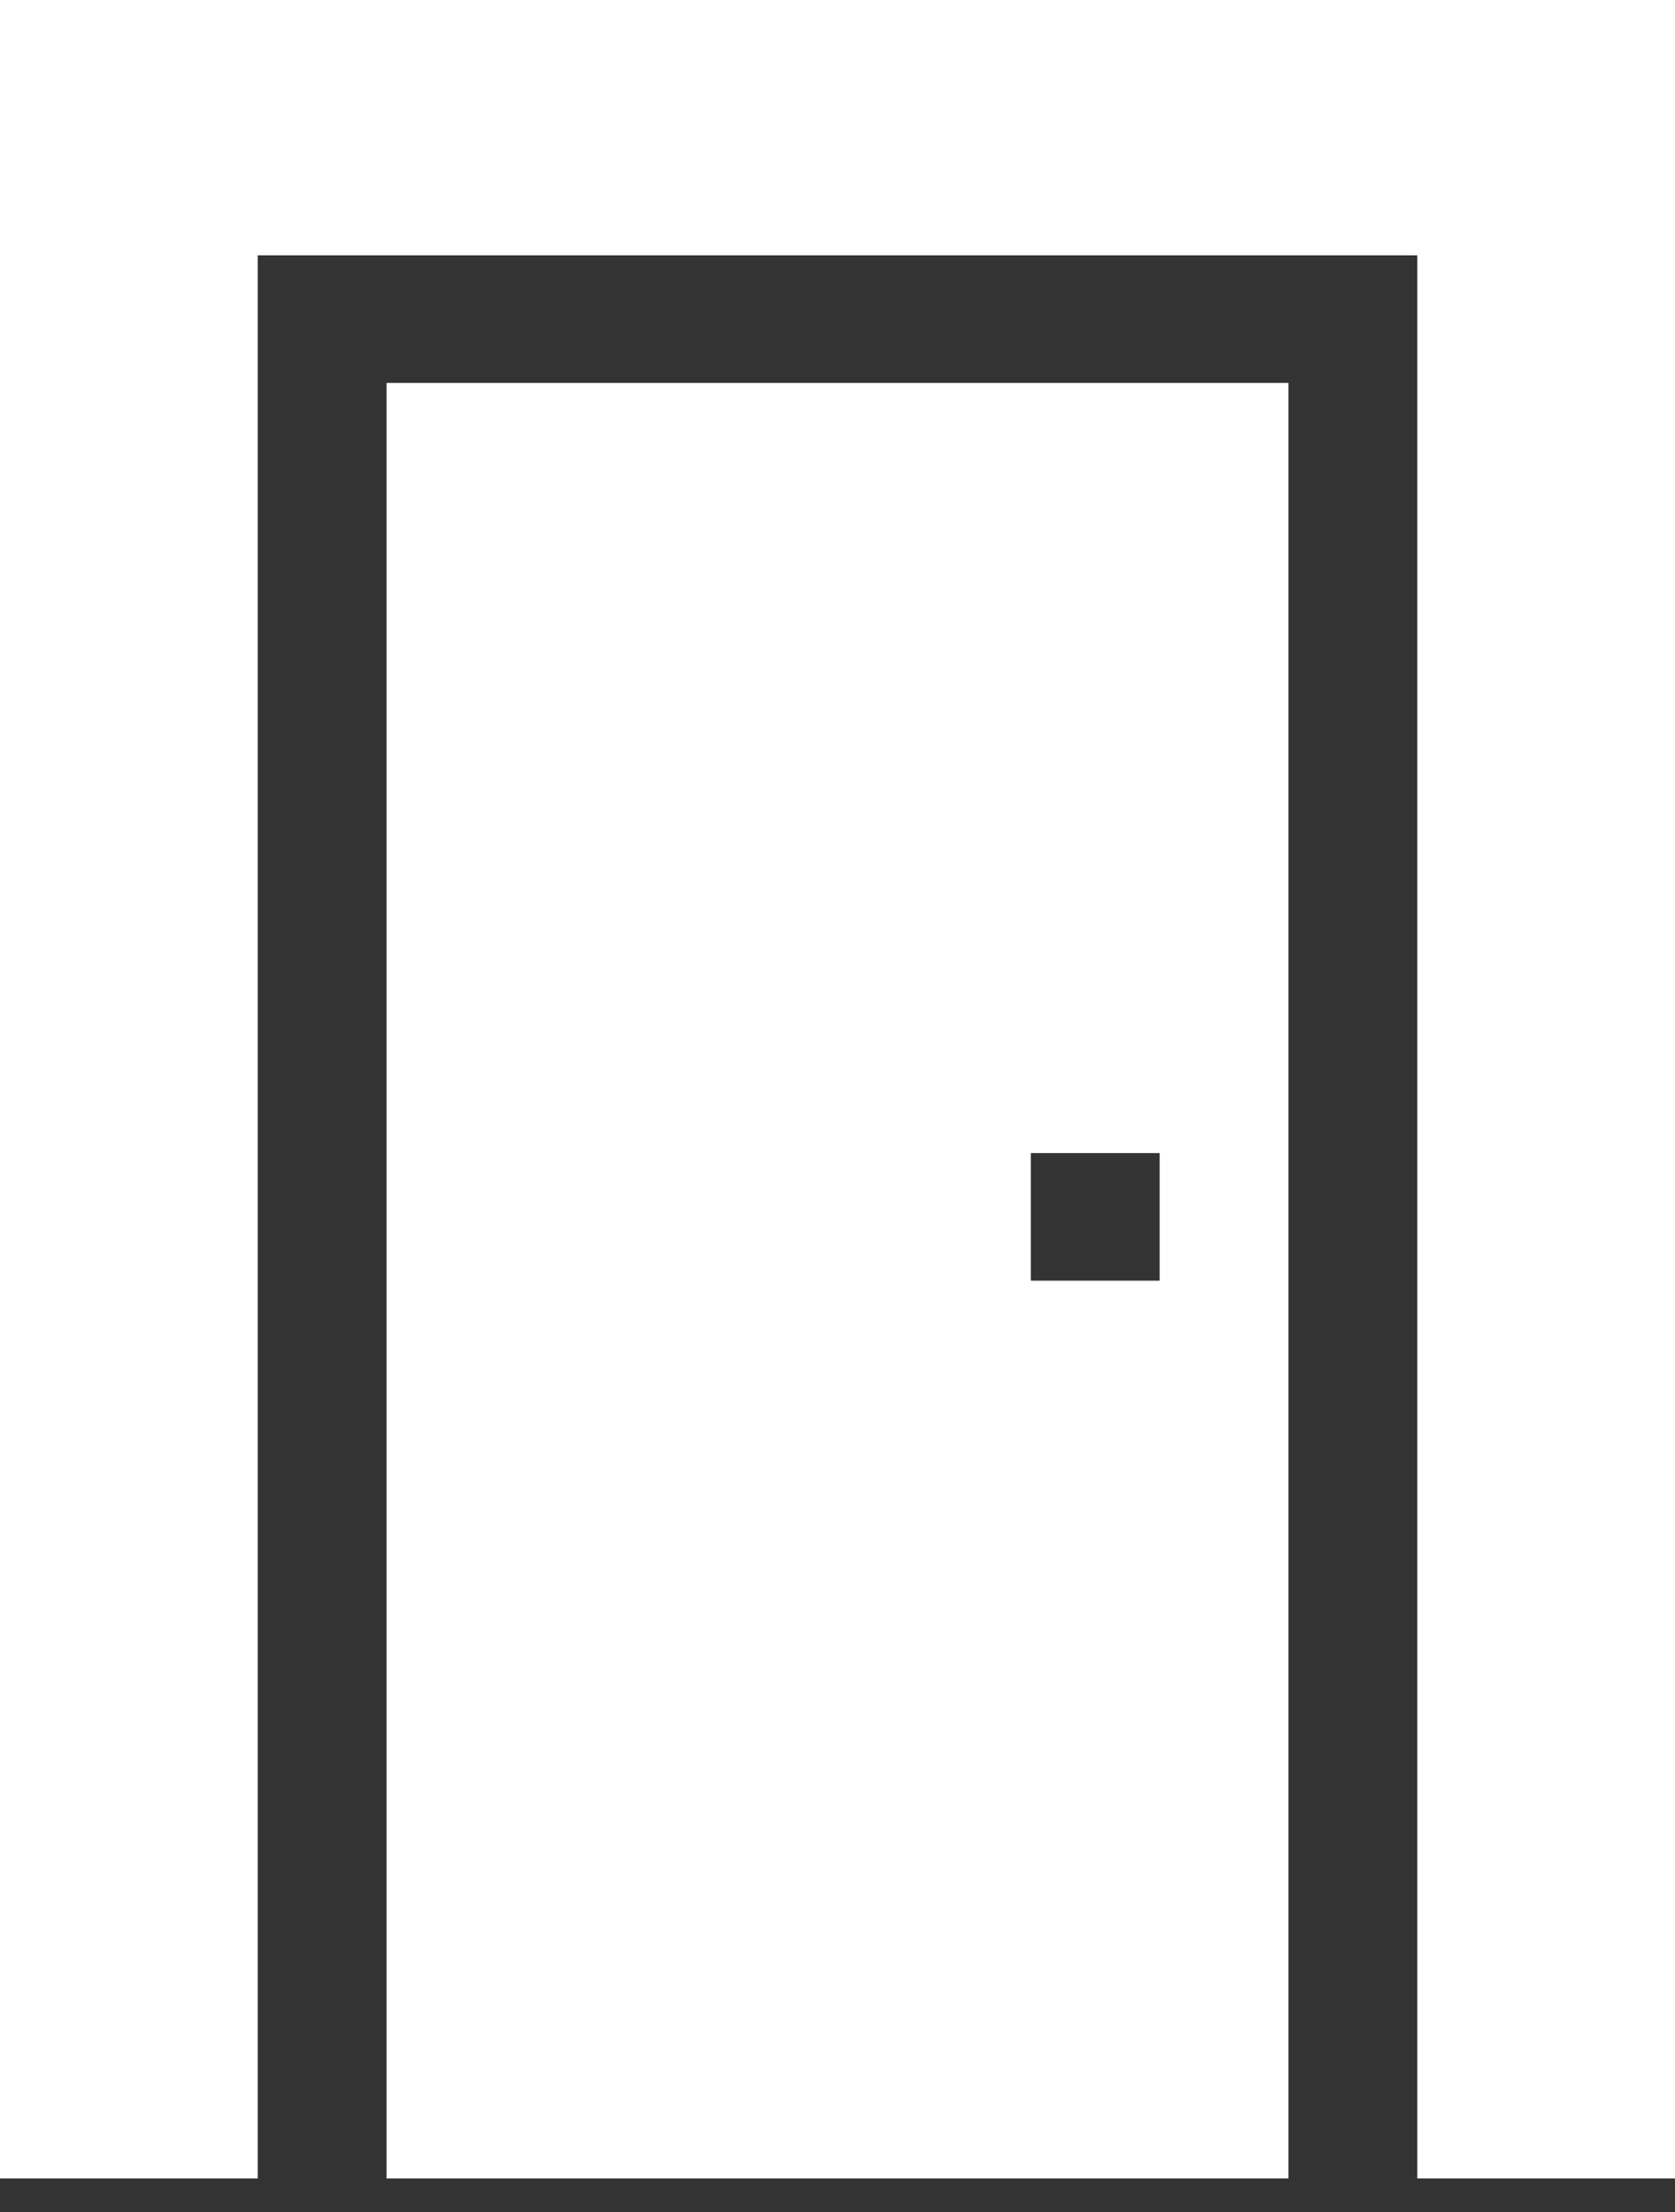
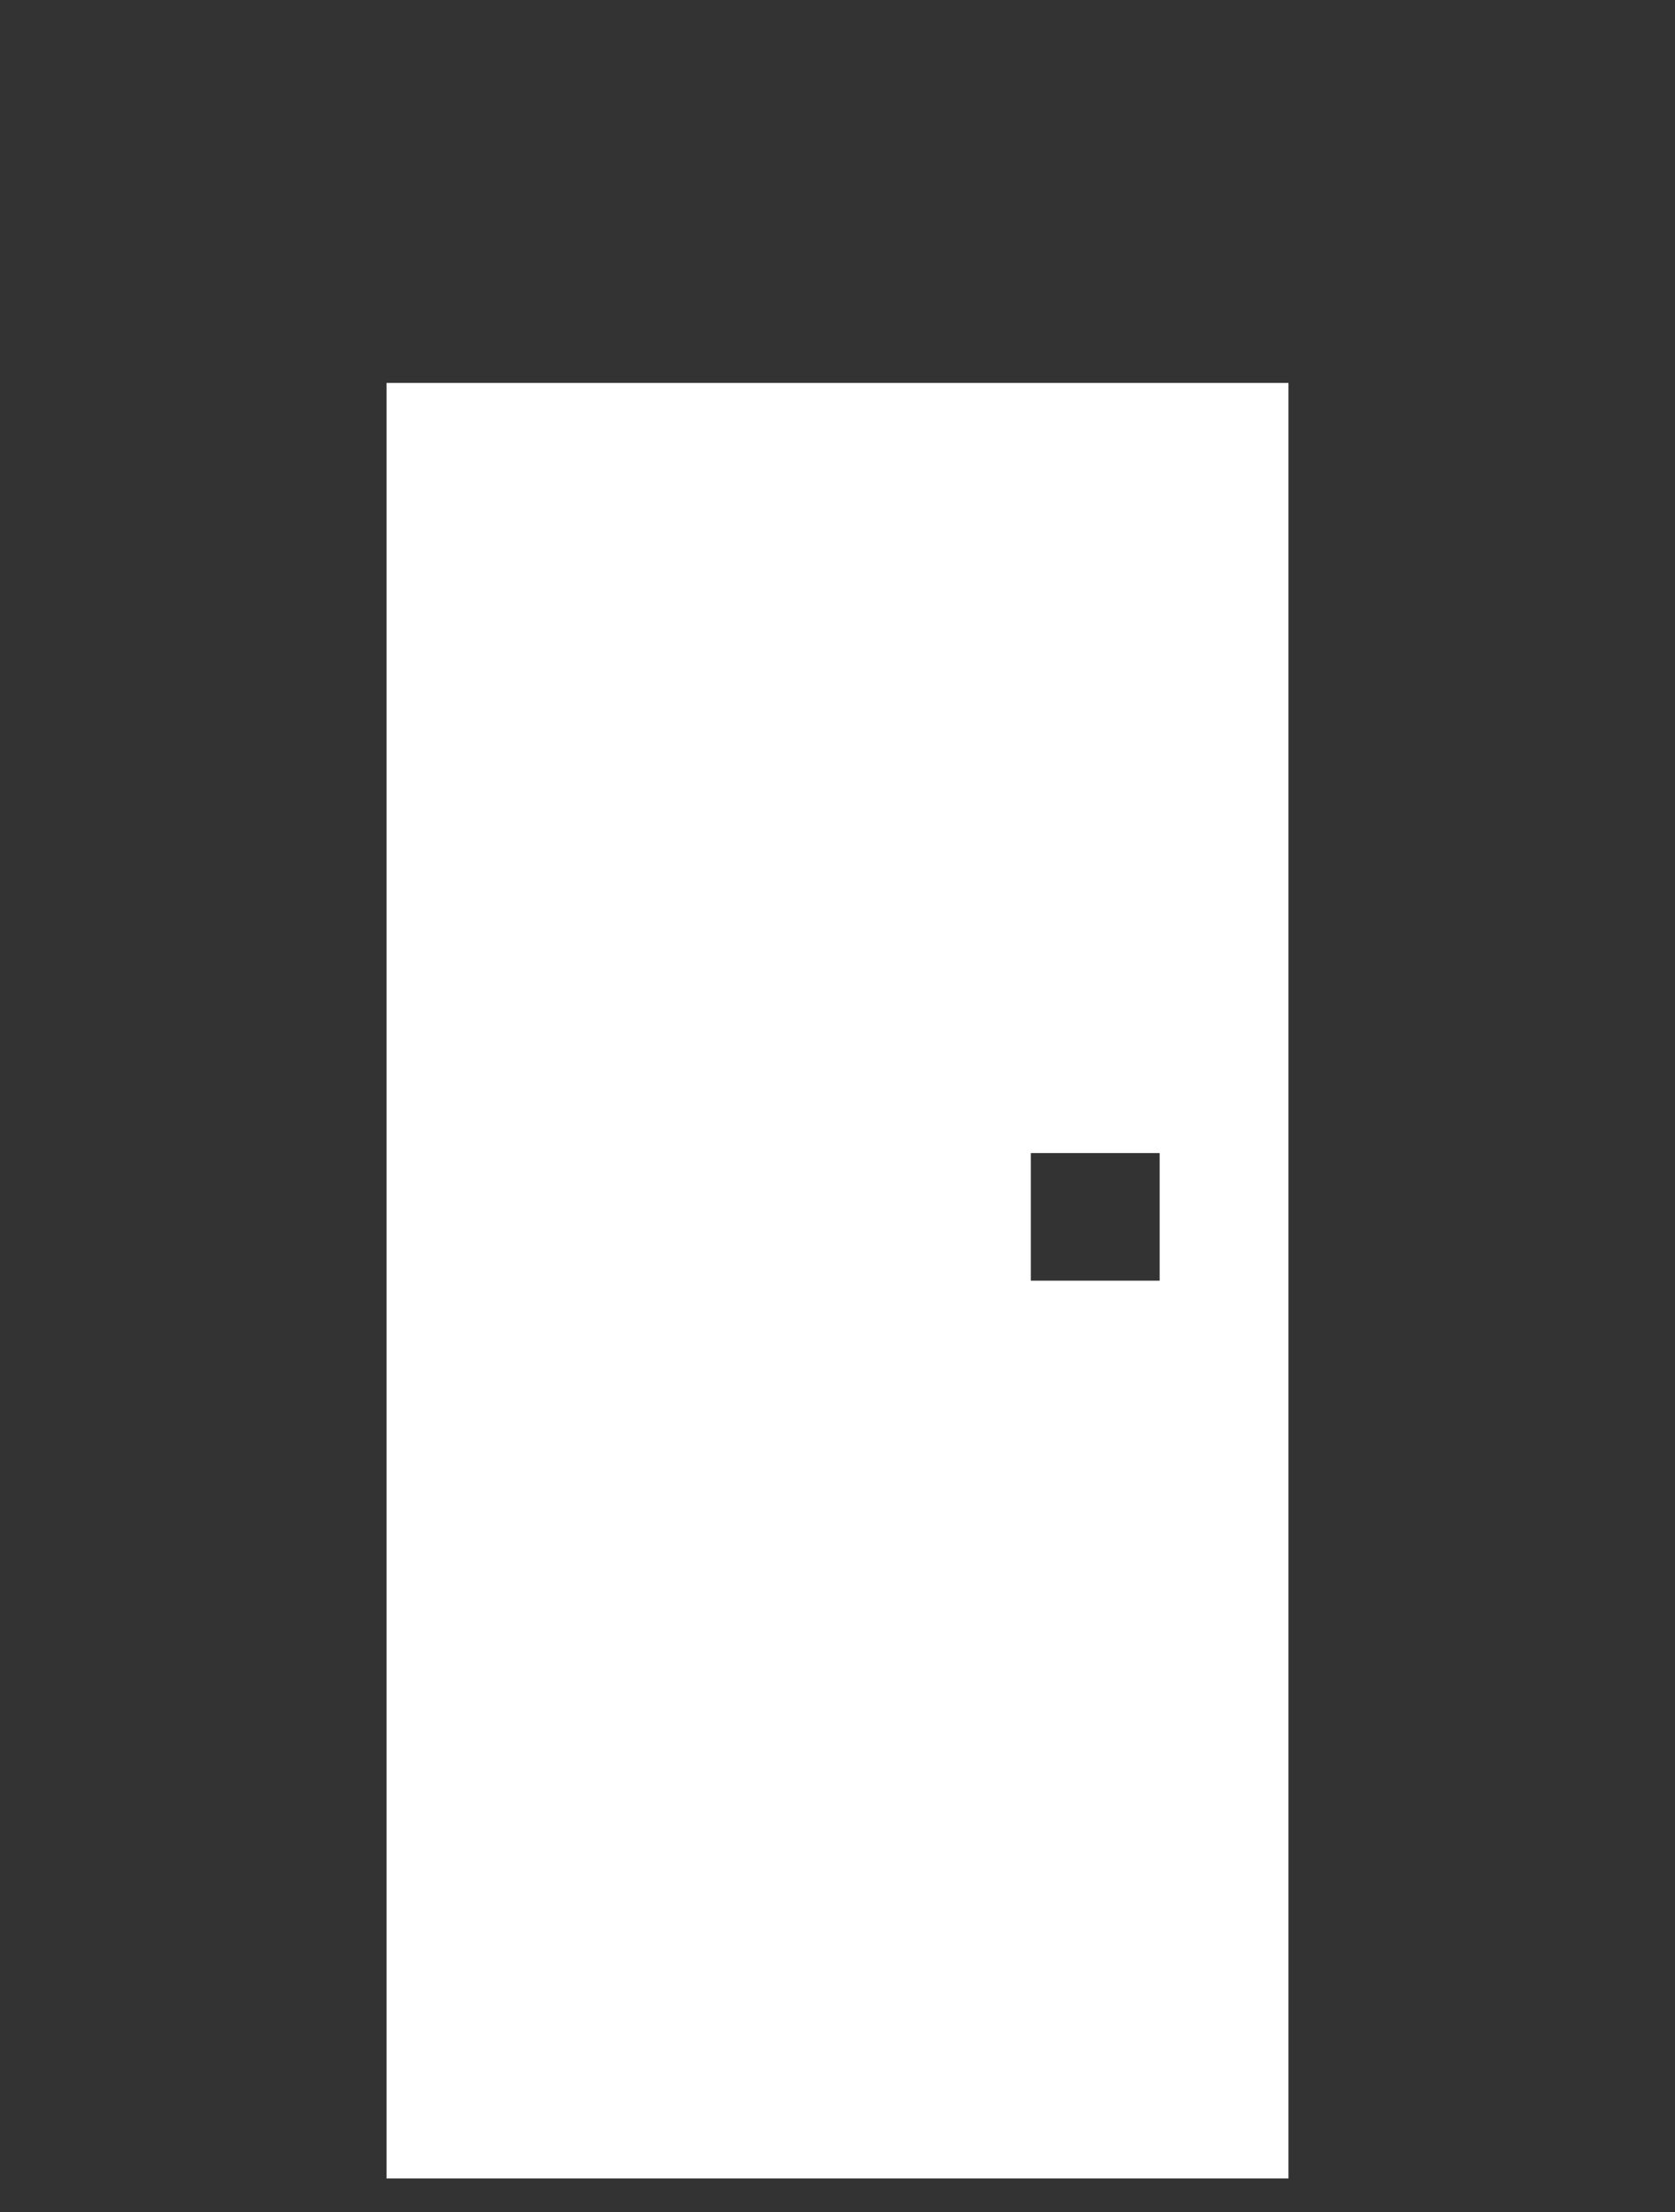
<svg xmlns="http://www.w3.org/2000/svg" width="25" height="33" viewBox="0 0 25 33" fill="none">
  <rect x="0" y="0" width="25" height="33" fill="#333333" stroke="none" />
-   <path d="M0 0V32.5H3.846V3.809H21.154V32.5H25V0H0Z" fill="white" />
  <path d="M5.769 32.5H19.231V5.713H5.769V32.5ZM15.385 17.202H17.308V19.106H15.385V17.202Z" fill="white" />
</svg>